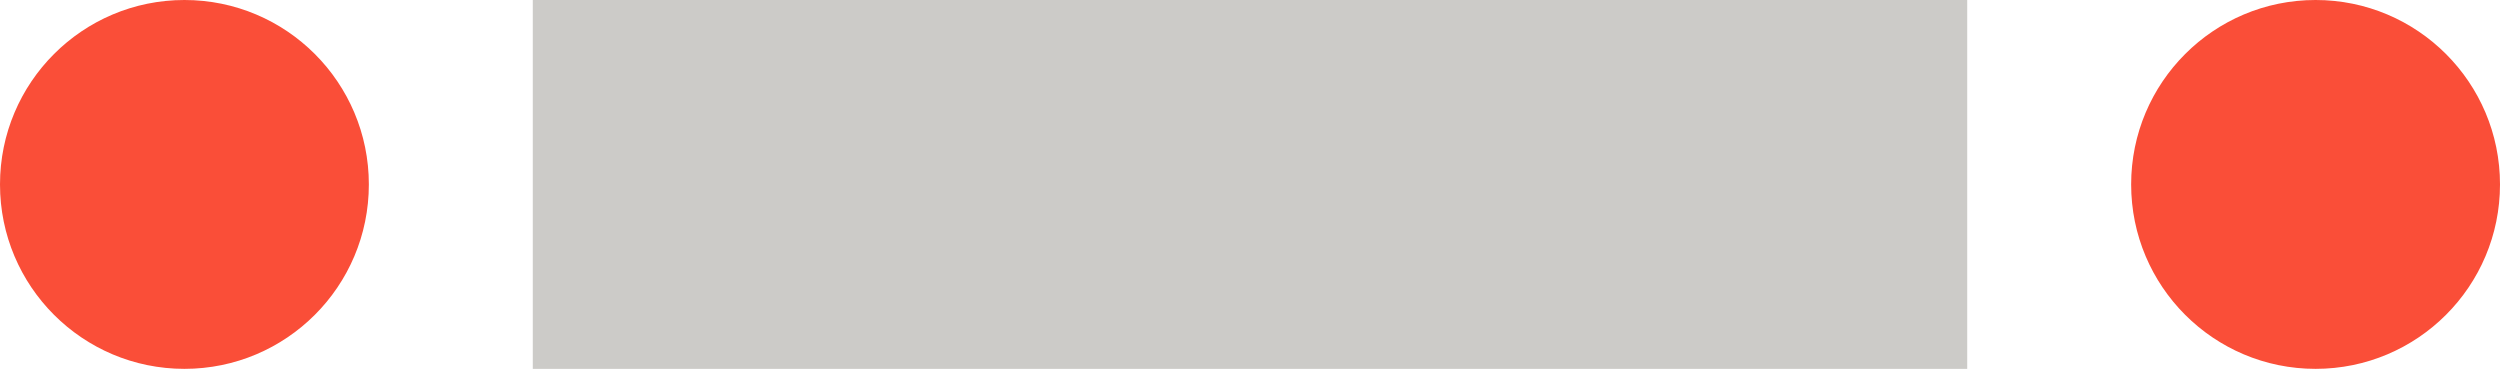
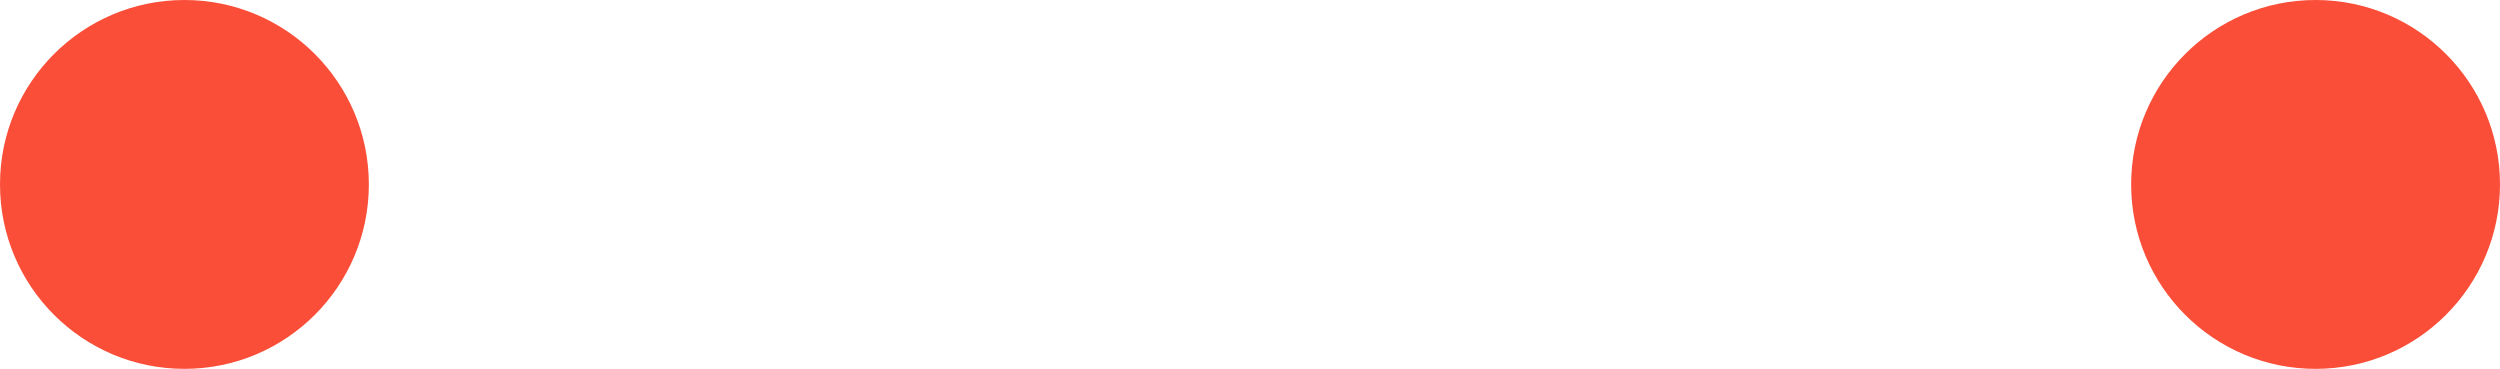
<svg xmlns="http://www.w3.org/2000/svg" width="61" height="9" viewBox="0 0 61 9">
  <g id="Group_59" data-name="Group 59" transform="translate(-153 -1053)">
-     <rect id="Rectangle_27" data-name="Rectangle 27" width="35" height="9" transform="translate(166 1053)" fill="#cccbc8" />
    <circle id="Ellipse_31" data-name="Ellipse 31" cx="4.5" cy="4.5" r="4.5" transform="translate(153 1053)" fill="#fa4e38" />
    <circle id="Ellipse_33" data-name="Ellipse 33" cx="4.5" cy="4.5" r="4.5" transform="translate(205 1053)" fill="#fa4e38" />
  </g>
</svg>